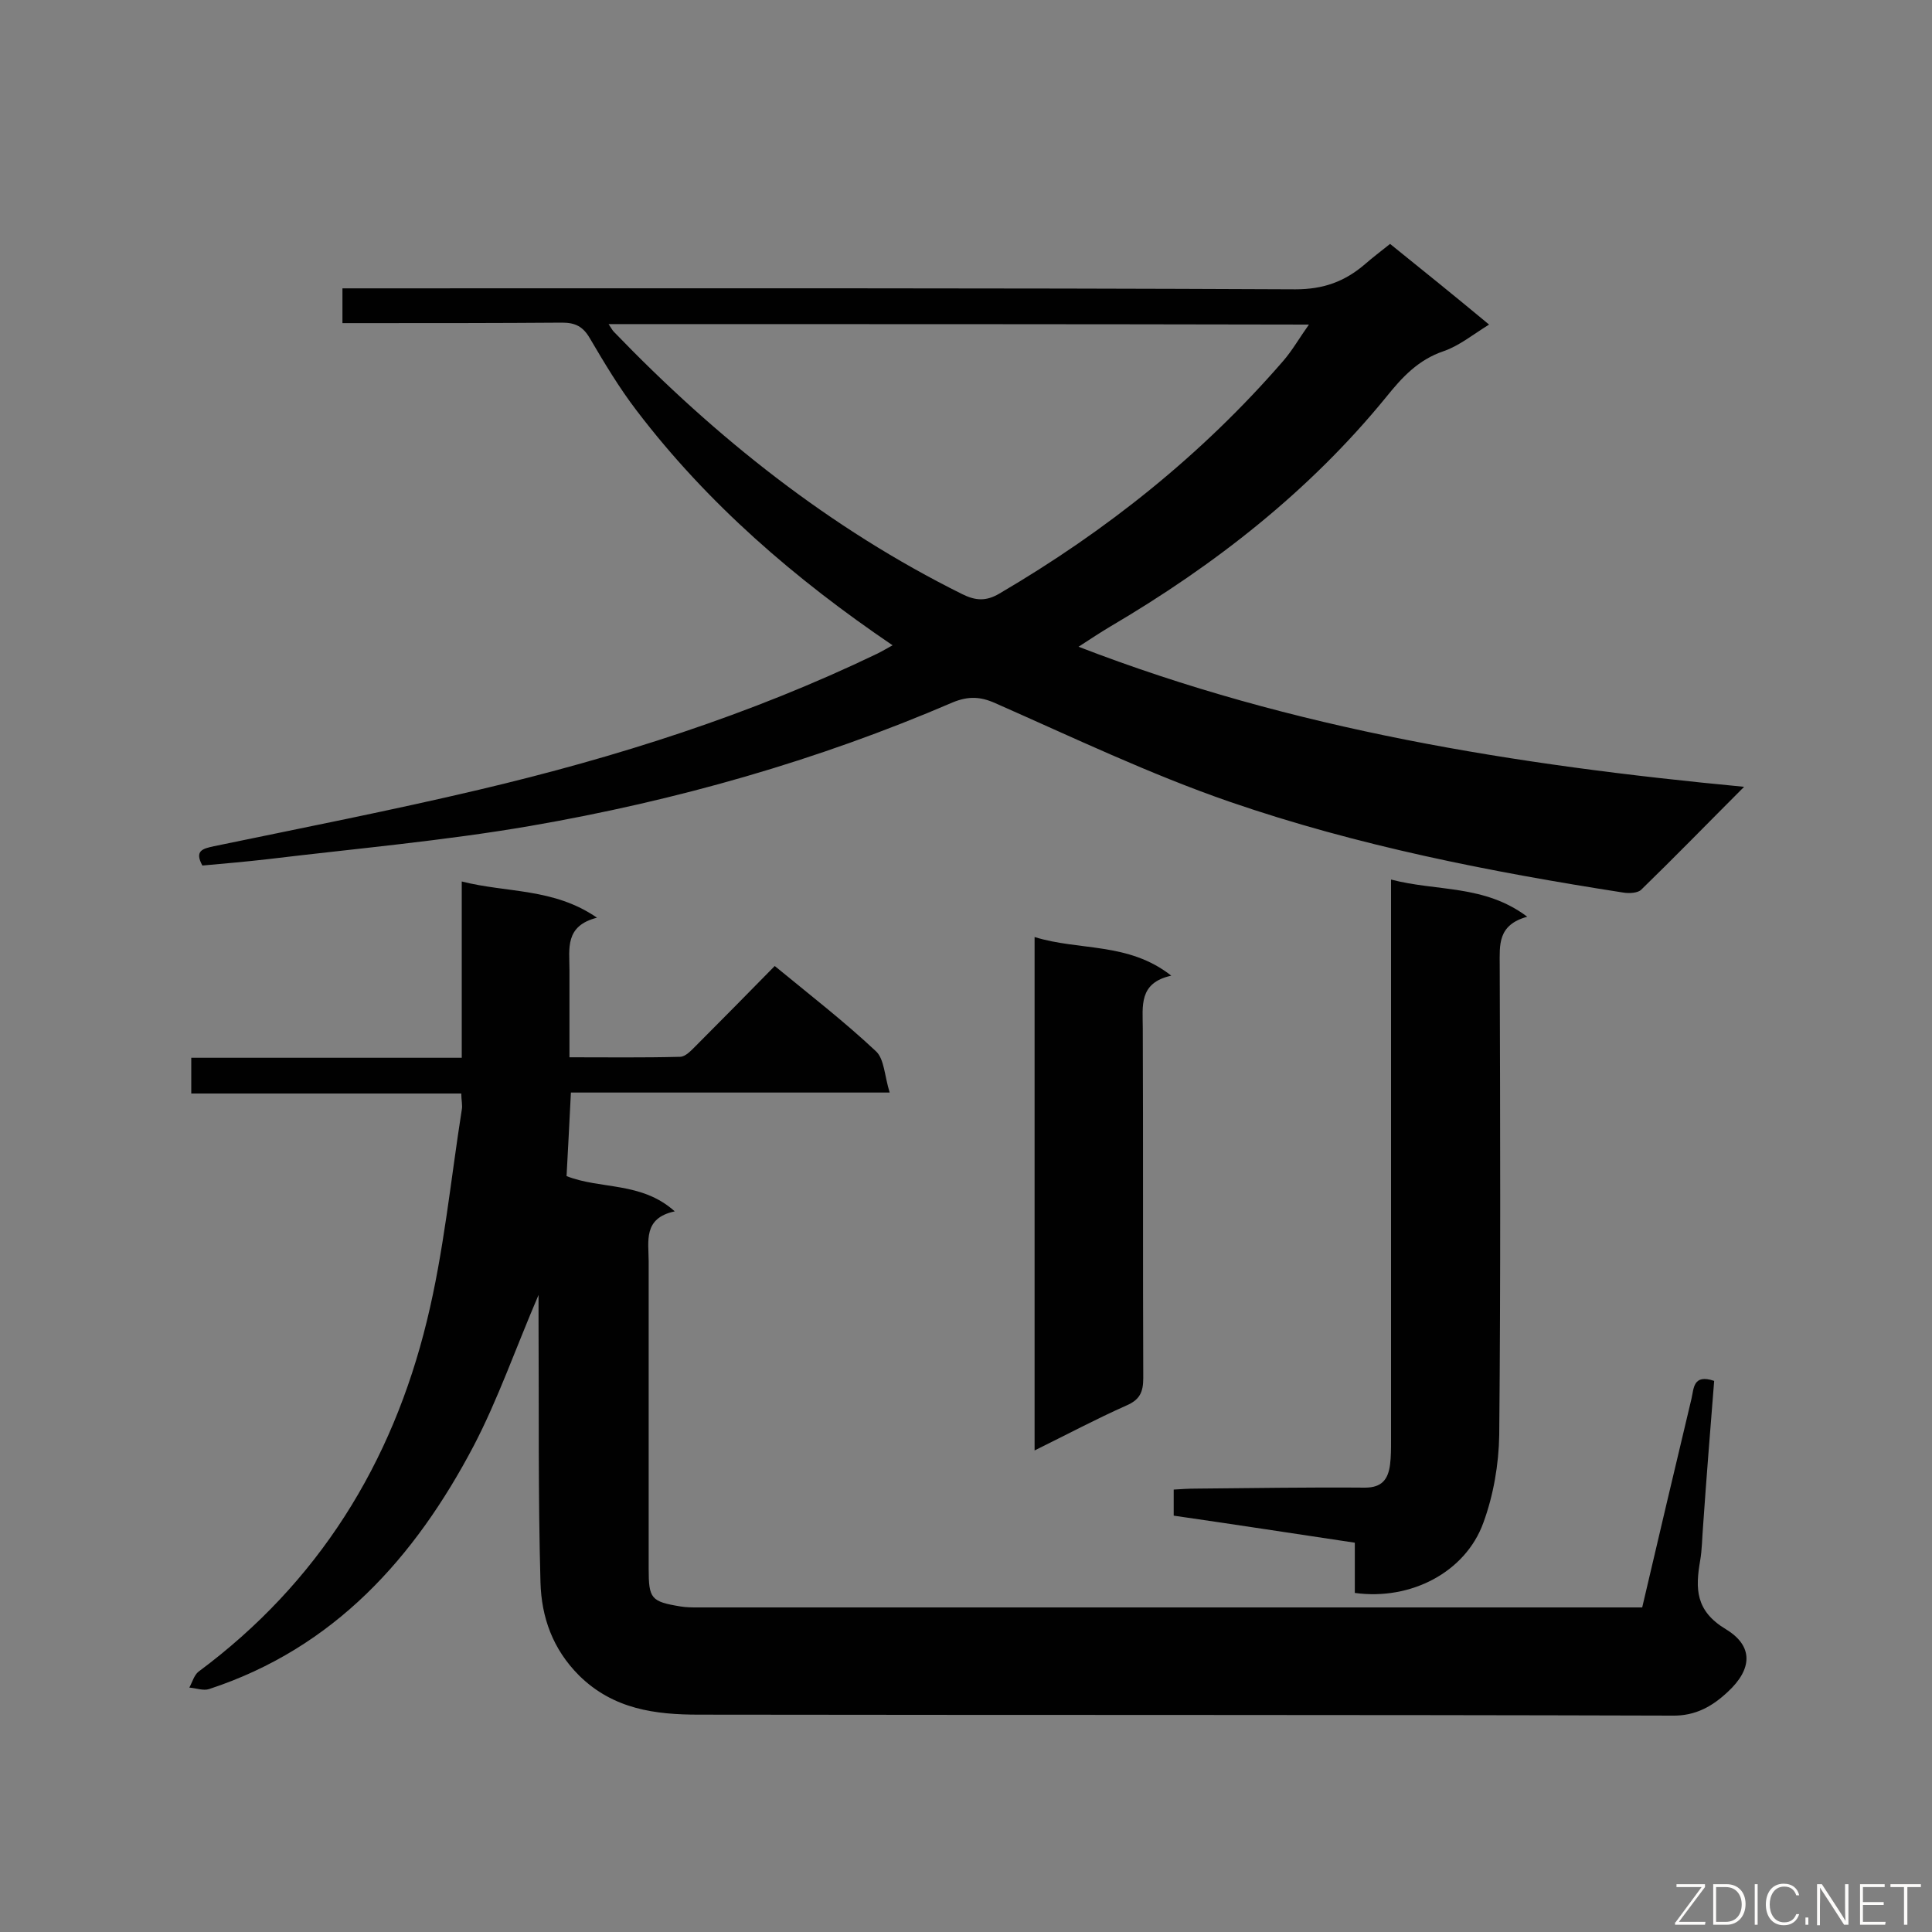
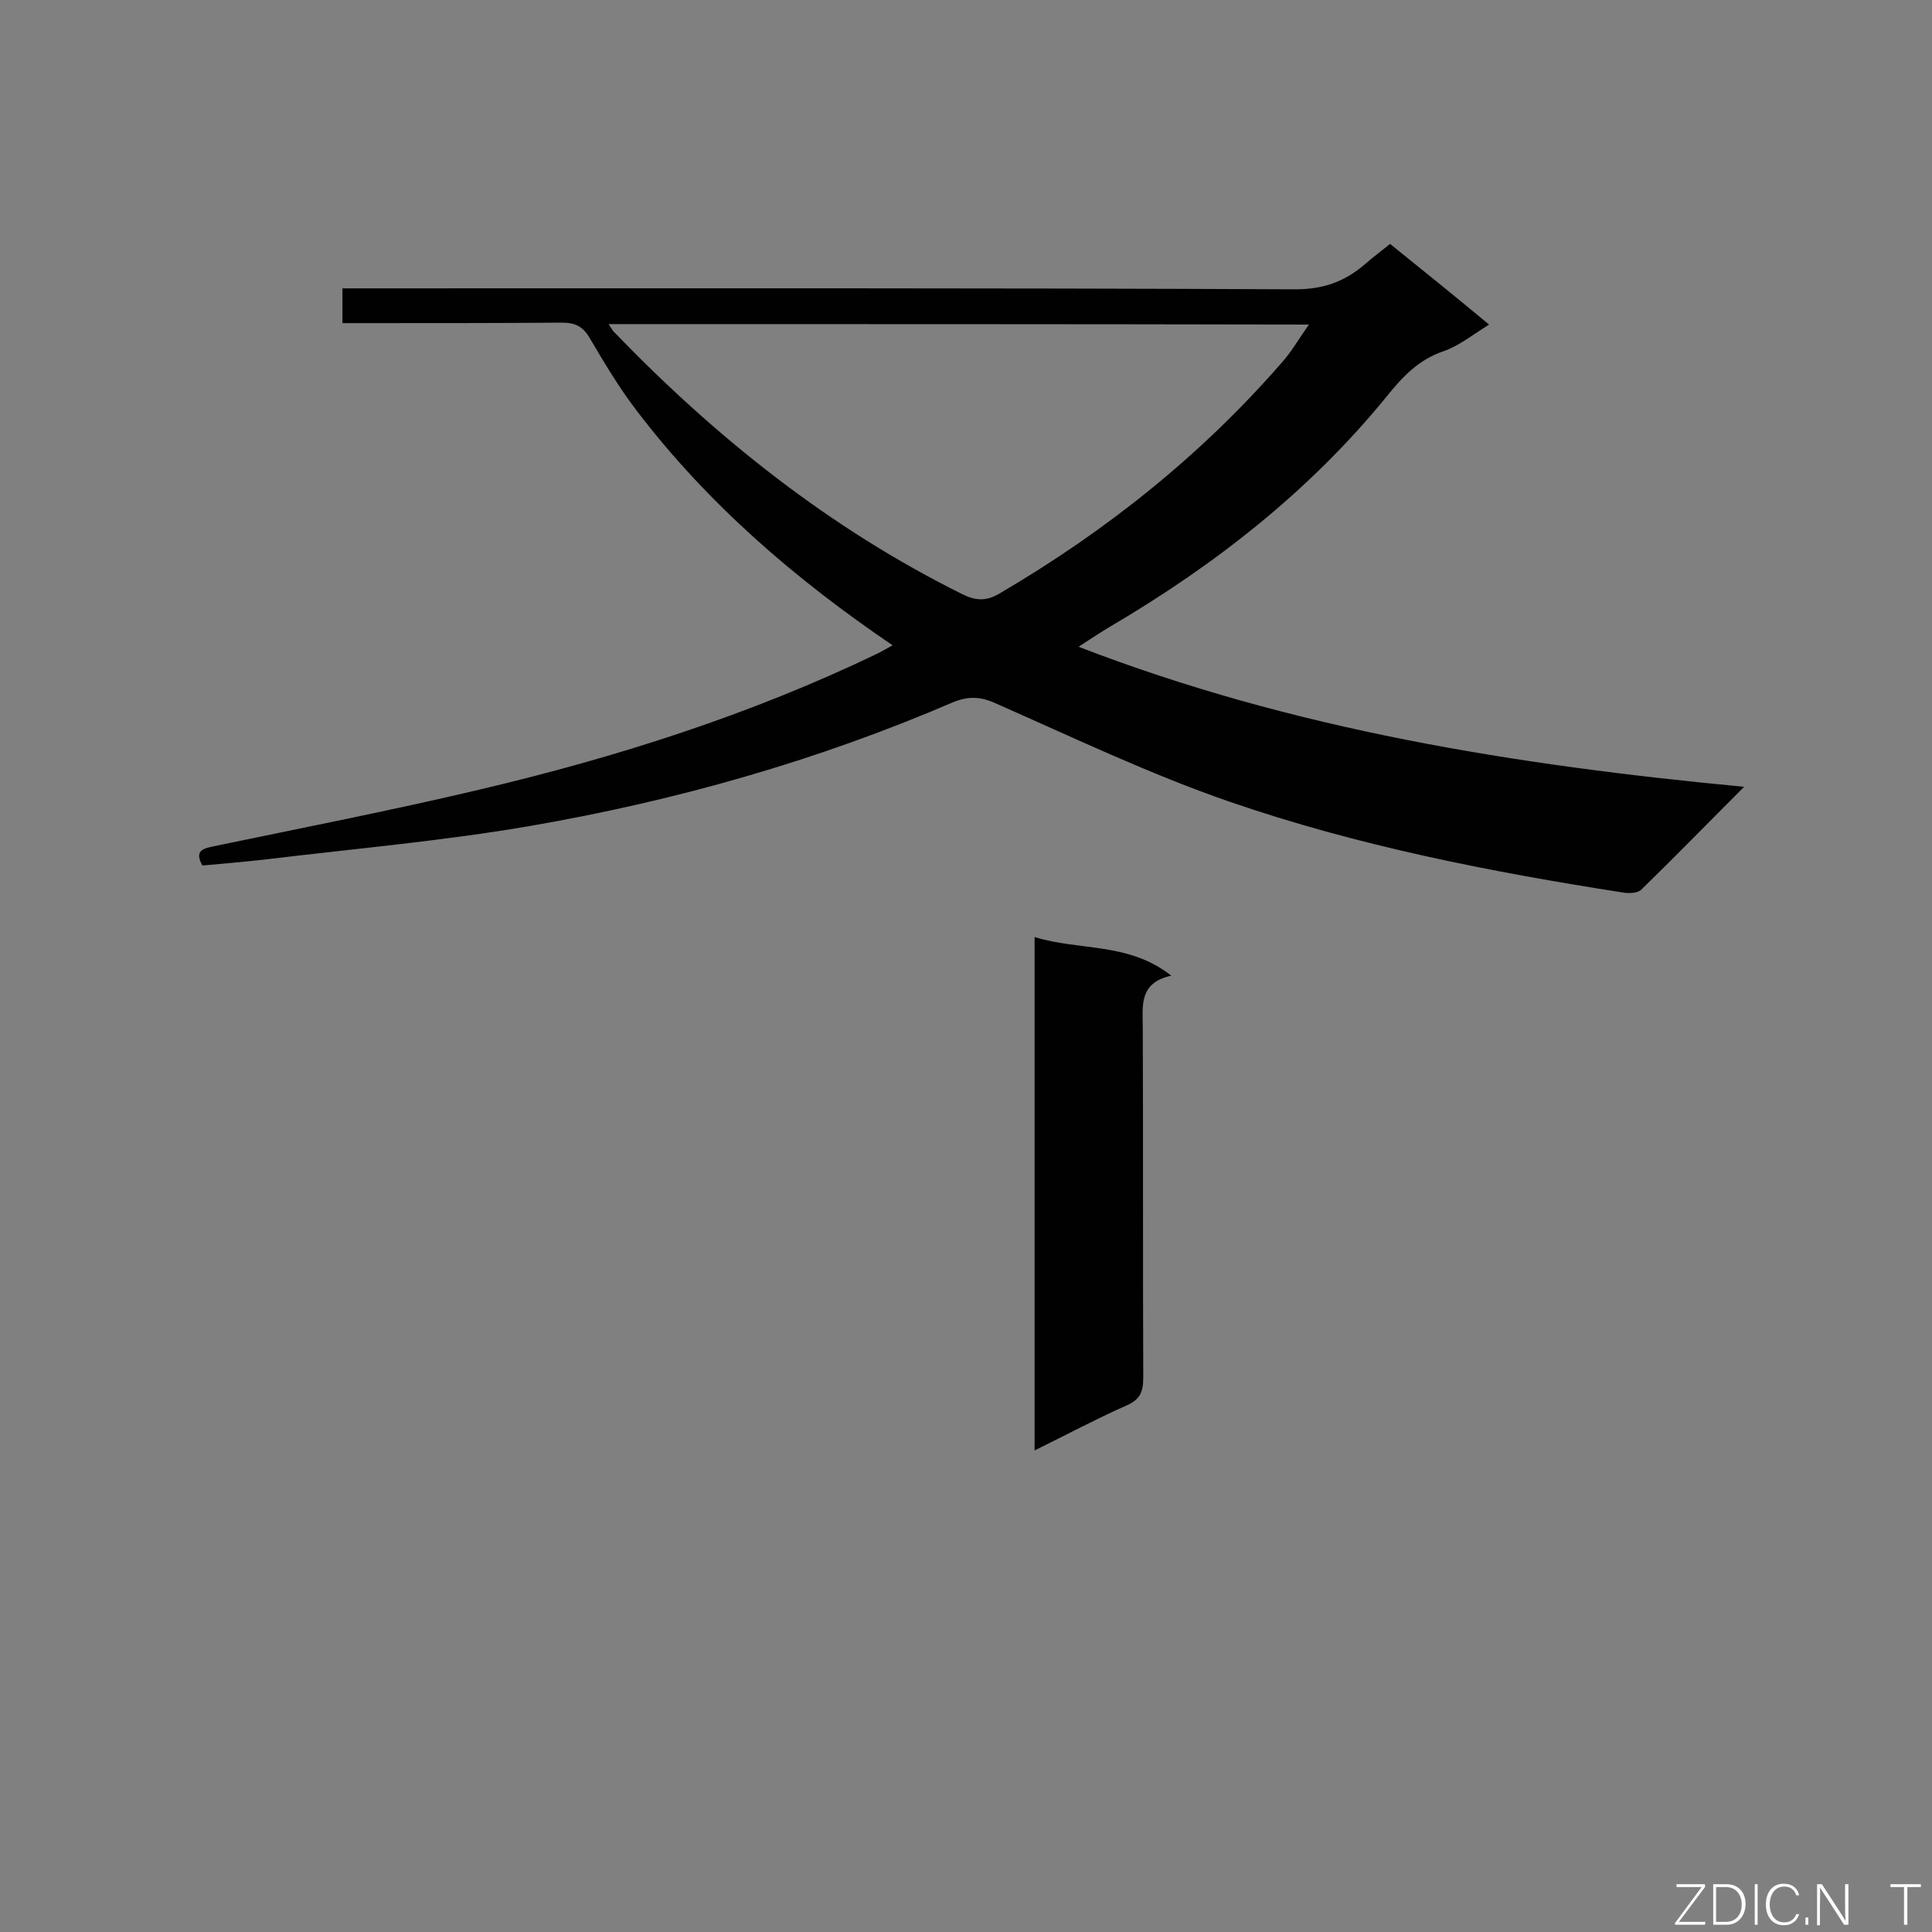
<svg xmlns="http://www.w3.org/2000/svg" enable-background="new 0 0 400 400" viewBox="0 0 400 400">
  <rect x="0" y="0" width="400" height="400" fill="#808080" stroke="none" />
-   <path d="m118.2 226.2c-.3 6.1-.6 11.7-.9 17.3 7.1 2.8 15.5 1.1 22.4 7.3-6.6 1.4-5.4 6.2-5.4 10.4v63.6c0 6.2.5 6.8 6.6 7.8 1.2.2 2.4.2 3.6.2h191.2 4.3c3.4-14.6 6.8-28.9 10.2-43.2.5-2.1.3-5.2 4.7-3.7-.8 10-1.6 20-2.3 30.1-.2 2.4-.2 4.8-.6 7.1-1 5.8-1 10.4 5.3 14.2 5.8 3.5 5.5 8.3.4 13-3.1 2.9-6.6 5-11.5 4.9-67.2-.2-134.3-.1-201.5-.2-9 0-17.7-1.1-24.8-8.1-5.5-5.5-7.8-12.1-8-19.3-.5-17.9-.3-35.8-.4-53.7 0-1.6 0-3.1 0-5.8-4.8 11.2-8.4 21.6-13.4 31.2-12.2 23.2-28.9 41.9-54.8 50.4-1.2.4-2.7-.2-4.1-.3.6-1.1 1-2.6 1.9-3.3 24.8-18.4 40.1-43.1 47.3-72.7 3.5-14.3 4.9-29 7.2-43.6.2-1-.1-2-.1-3.4-18.6 0-37.1 0-55.9 0 0-2.5 0-4.7 0-7.4h56c0-12.3 0-24 0-36.5 9.4 2.4 19 1.3 28 7.5-6.7 1.7-5.7 6.4-5.7 10.8v18.1c7.8 0 15.3.1 22.9-.1 1.1 0 2.3-1.3 3.2-2.2 5.5-5.5 10.9-11 16.4-16.6 7.3 6 14.4 11.5 20.9 17.6 1.8 1.6 1.8 5.1 2.9 8.6-22.8 0-44.3 0-66 0z" fill="#010101" />
  <path d="m361.1 162.9c-7.5 7.5-14.3 14.5-21.3 21.3-.7.7-2.5.8-3.7.6-27.6-4.3-55.1-9.7-81.5-18.8-16.5-5.7-32.4-13.3-48.5-20.4-3.1-1.4-5.6-1.5-8.8-.2-28.1 12.1-57.4 20.4-87.5 25.6-18 3.1-36.3 4.7-54.5 6.9-4.4.5-8.9.9-13.4 1.3-1.7-3.1.1-3.5 2.4-4 18.3-3.8 36.7-7.4 54.9-11.7 28.4-6.7 56.1-15.5 82.5-28.2 1-.5 2-1.1 3.1-1.7-20.2-13.7-38.3-29.3-53-48.6-3.6-4.7-6.7-9.9-9.7-15-1.4-2.4-3-3.2-5.7-3.2-13.4.1-26.9.1-40.3.1-1.6 0-3.3 0-5.2 0 0-2.4 0-4.5 0-7.2h5.2c64 0 128-.1 192.1.2 5.8 0 10.2-1.6 14.4-5.2 1.6-1.4 3.2-2.6 5.2-4.2 6.7 5.4 13.4 10.8 20.5 16.7-3.4 2.1-6.2 4.4-9.4 5.5-5.3 1.8-8.6 5.4-11.9 9.5-15.9 19.5-35.5 34.8-57.1 47.5-2 1.2-4 2.5-6.6 4.2 44.5 17.2 90.4 24.5 137.8 29zm-235.1-95.8c.6.9.8 1.3 1.1 1.6 21.1 21.9 44.7 40.7 72.1 54.3 2.8 1.4 5 1.5 7.7-.1 22.2-13 42-28.8 58.8-48.2 1.9-2.2 3.3-4.7 5.3-7.5-48.8-.1-96.6-.1-145-.1z" fill="#010101" />
-   <path d="m280.5 329.8c0-3.3 0-6.7 0-10.4-12.7-1.9-25-3.8-37.5-5.6 0-1.8 0-3.3 0-5.4 1.6-.1 3.1-.2 4.7-.2 11.6-.1 23.3-.3 34.9-.2 3.5 0 4.8-1.7 5.2-4.8.2-1.6.2-3.3.2-4.9 0-36.7 0-73.4 0-110.1 0-1.8 0-3.5 0-6.1 9.5 2.5 19.3 1 28.2 7.7-6.2 1.7-5.7 5.9-5.7 10.1.1 32.4.2 64.8-.1 97.2-.1 6.1-1.2 12.5-3.3 18.2-3.7 10.2-15 16.1-26.6 14.5z" fill="#010101" />
  <path d="m214.2 300.3c0-35.8 0-70.7 0-106.3 9.3 2.9 19.4 1 28.3 8-6.8 1.5-5.9 6.3-5.9 10.9.1 24.1 0 48.3.1 72.4 0 2.9-.7 4.5-3.5 5.7-6.3 2.8-12.3 6-19 9.3z" fill="#010101" />
  <g fill="#fcfbfa">
    <path d="m346.9 398 5.4-7.3h-5.2v-.6h5.9v.6l-5.4 7.2h5.5l-.1.6h-6.2v-.5z" />
    <path d="m354.7 390.1h2.8c2.3 0 3.9 1.6 3.9 4.1s-1.6 4.3-3.9 4.3h-2.8zm.6 7.8h2c2.2 0 3.3-1.6 3.3-3.6 0-1.8-1-3.6-3.3-3.6h-2z" />
    <path d="m363.9 390.1v8.4h-.6v-8.4z" />
    <path d="m372.5 396.3c-.4 1.3-1.4 2.3-3.2 2.3-2.4 0-3.7-1.9-3.7-4.3 0-2.3 1.2-4.3 3.7-4.3 1.8 0 2.9 1 3.2 2.4h-.6c-.4-1.1-1.1-1.8-2.5-1.8-2.1 0-3 1.9-3 3.7s.9 3.7 3 3.7c1.4 0 2.1-.7 2.5-1.7z" />
    <path d="m373.8 398.5v-1.5h.6v1.5z" />
    <path d="m376.2 398.5v-8.4h1c1.3 2 4.4 6.7 4.9 7.6-.1-1.2-.1-2.4-.1-3.8v-3.8h.7v8.4h-.9c-1.2-1.9-4.4-6.8-5-7.7.1 1.1 0 2.3 0 3.9v3.9h-.6z" />
-     <path d="m390 394.4h-4.3v3.5h4.7l-.1.6h-5.2v-8.4h5.1v.6h-4.5v3.1h4.3z" />
    <path d="m394.2 390.7h-2.8v-.6h6.3v.6h-2.8v7.8h-.7z" />
  </g>
</svg>